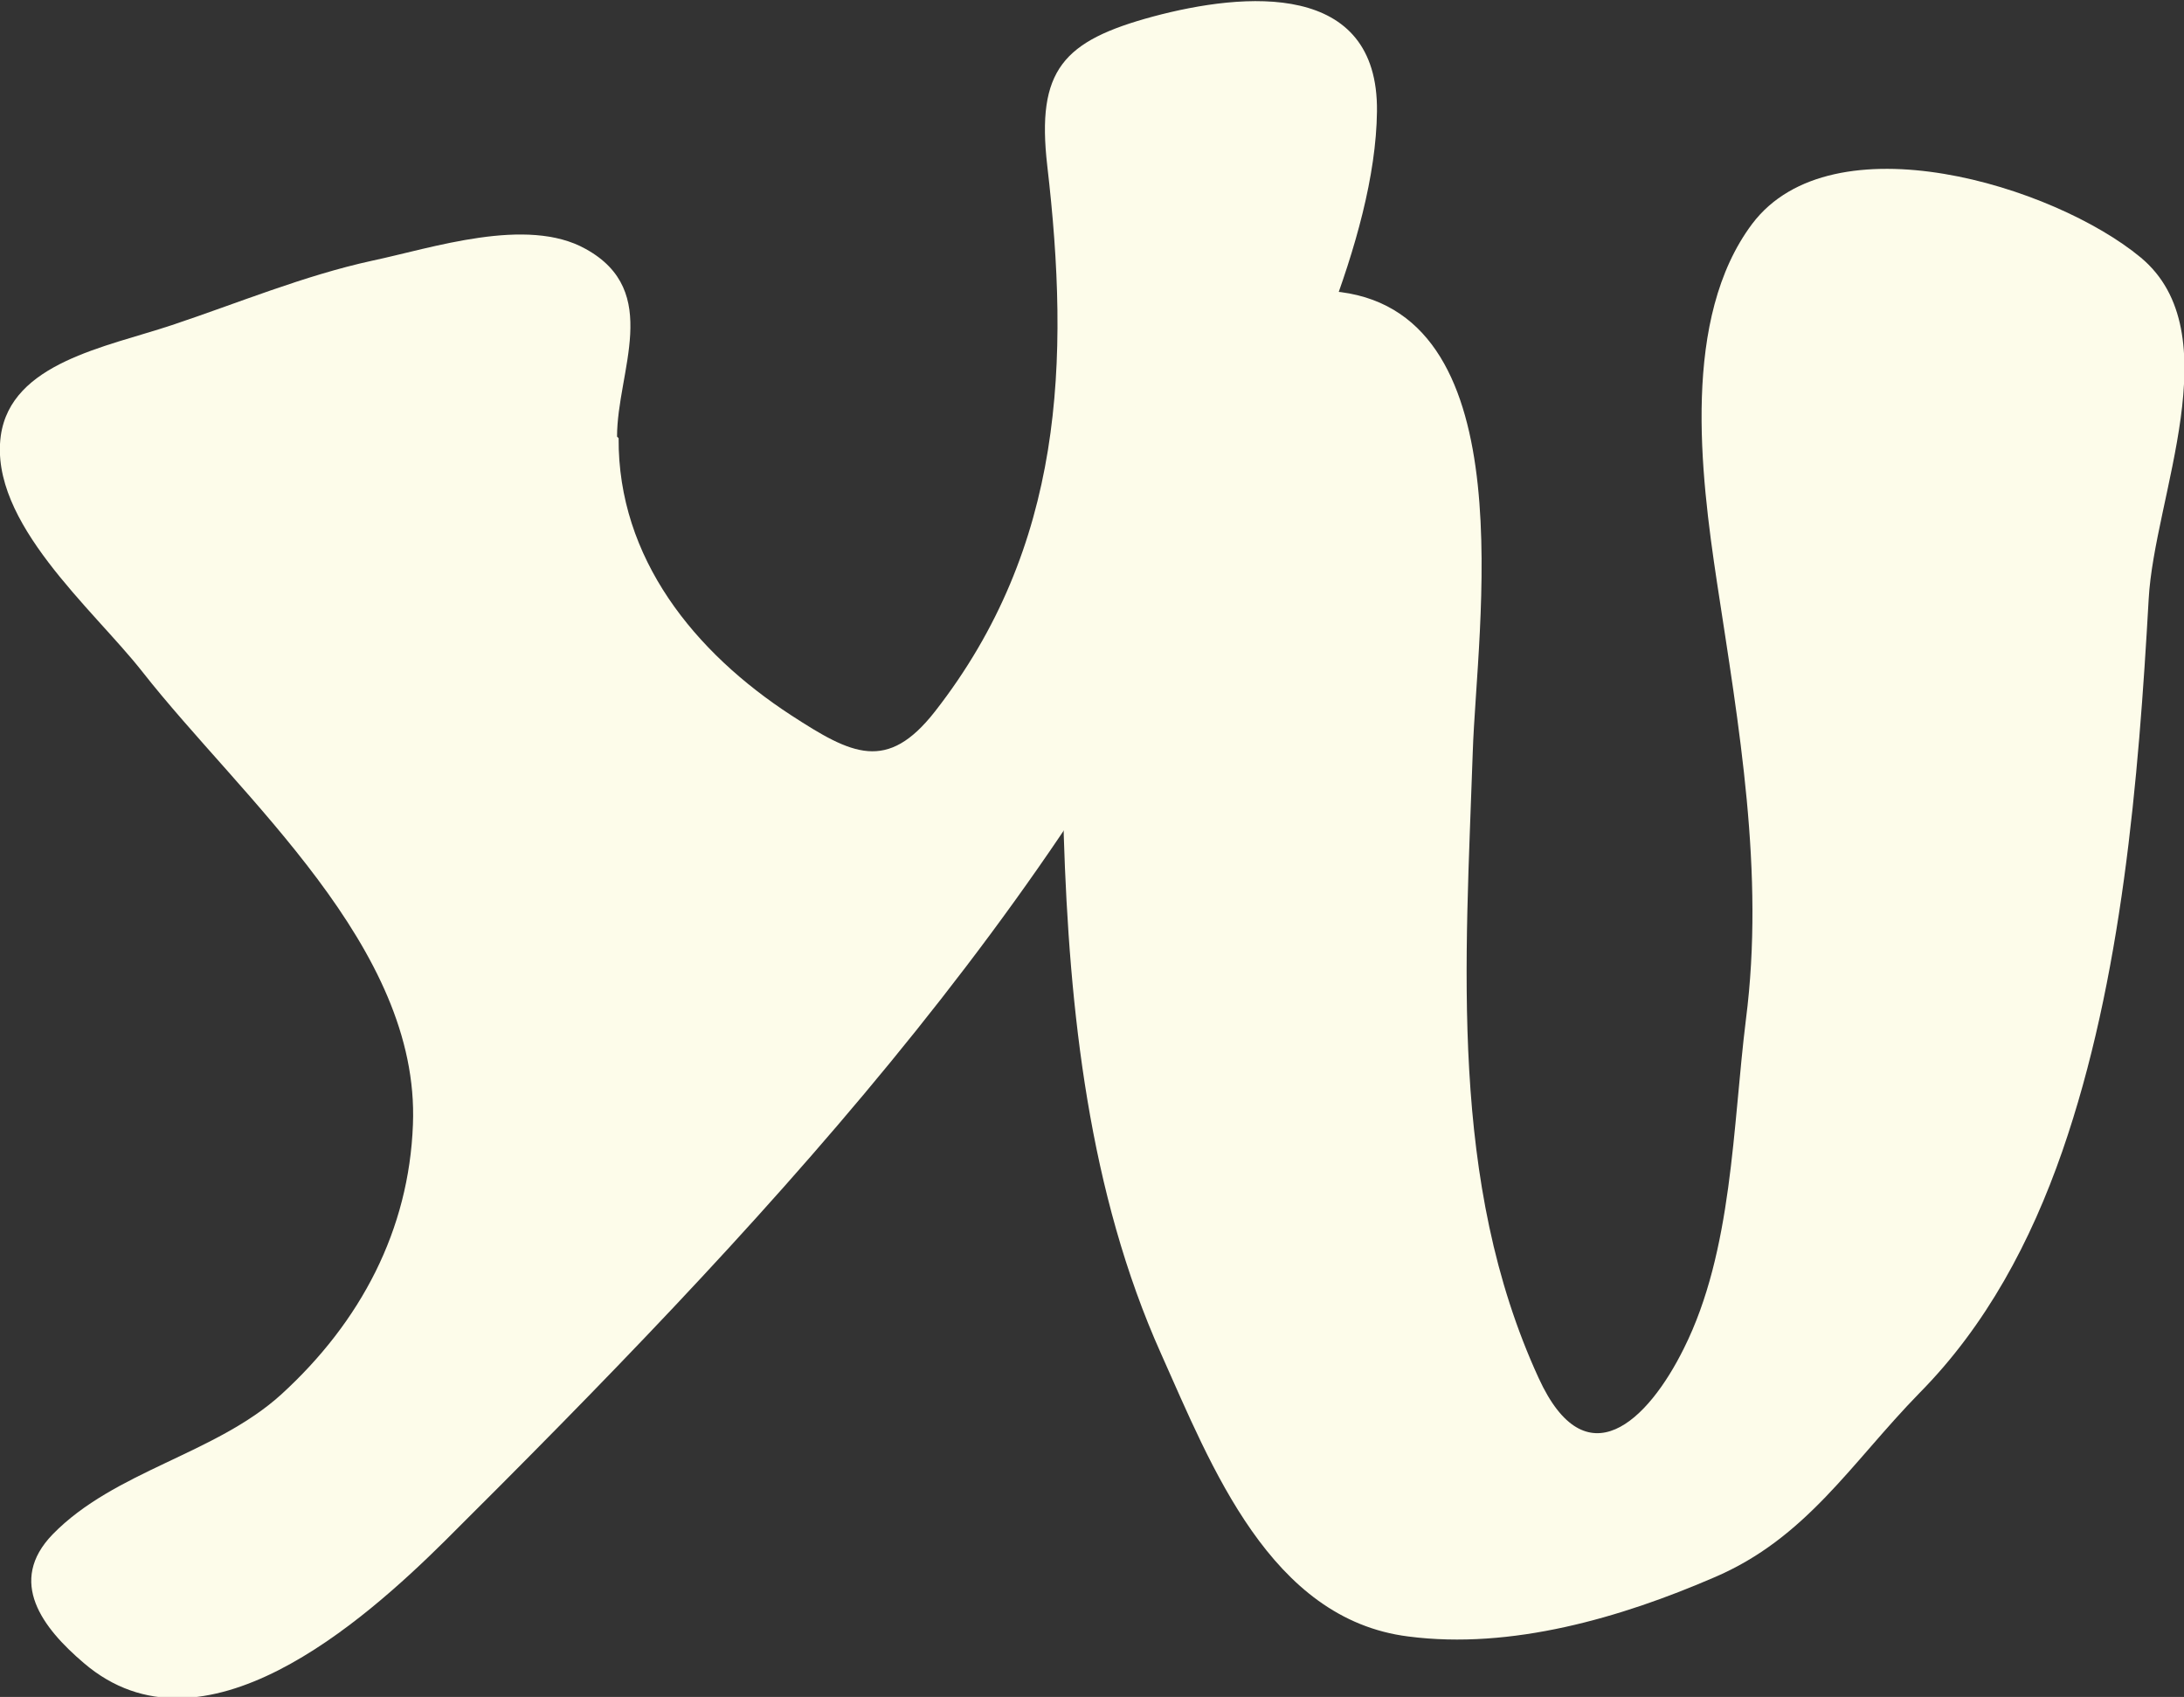
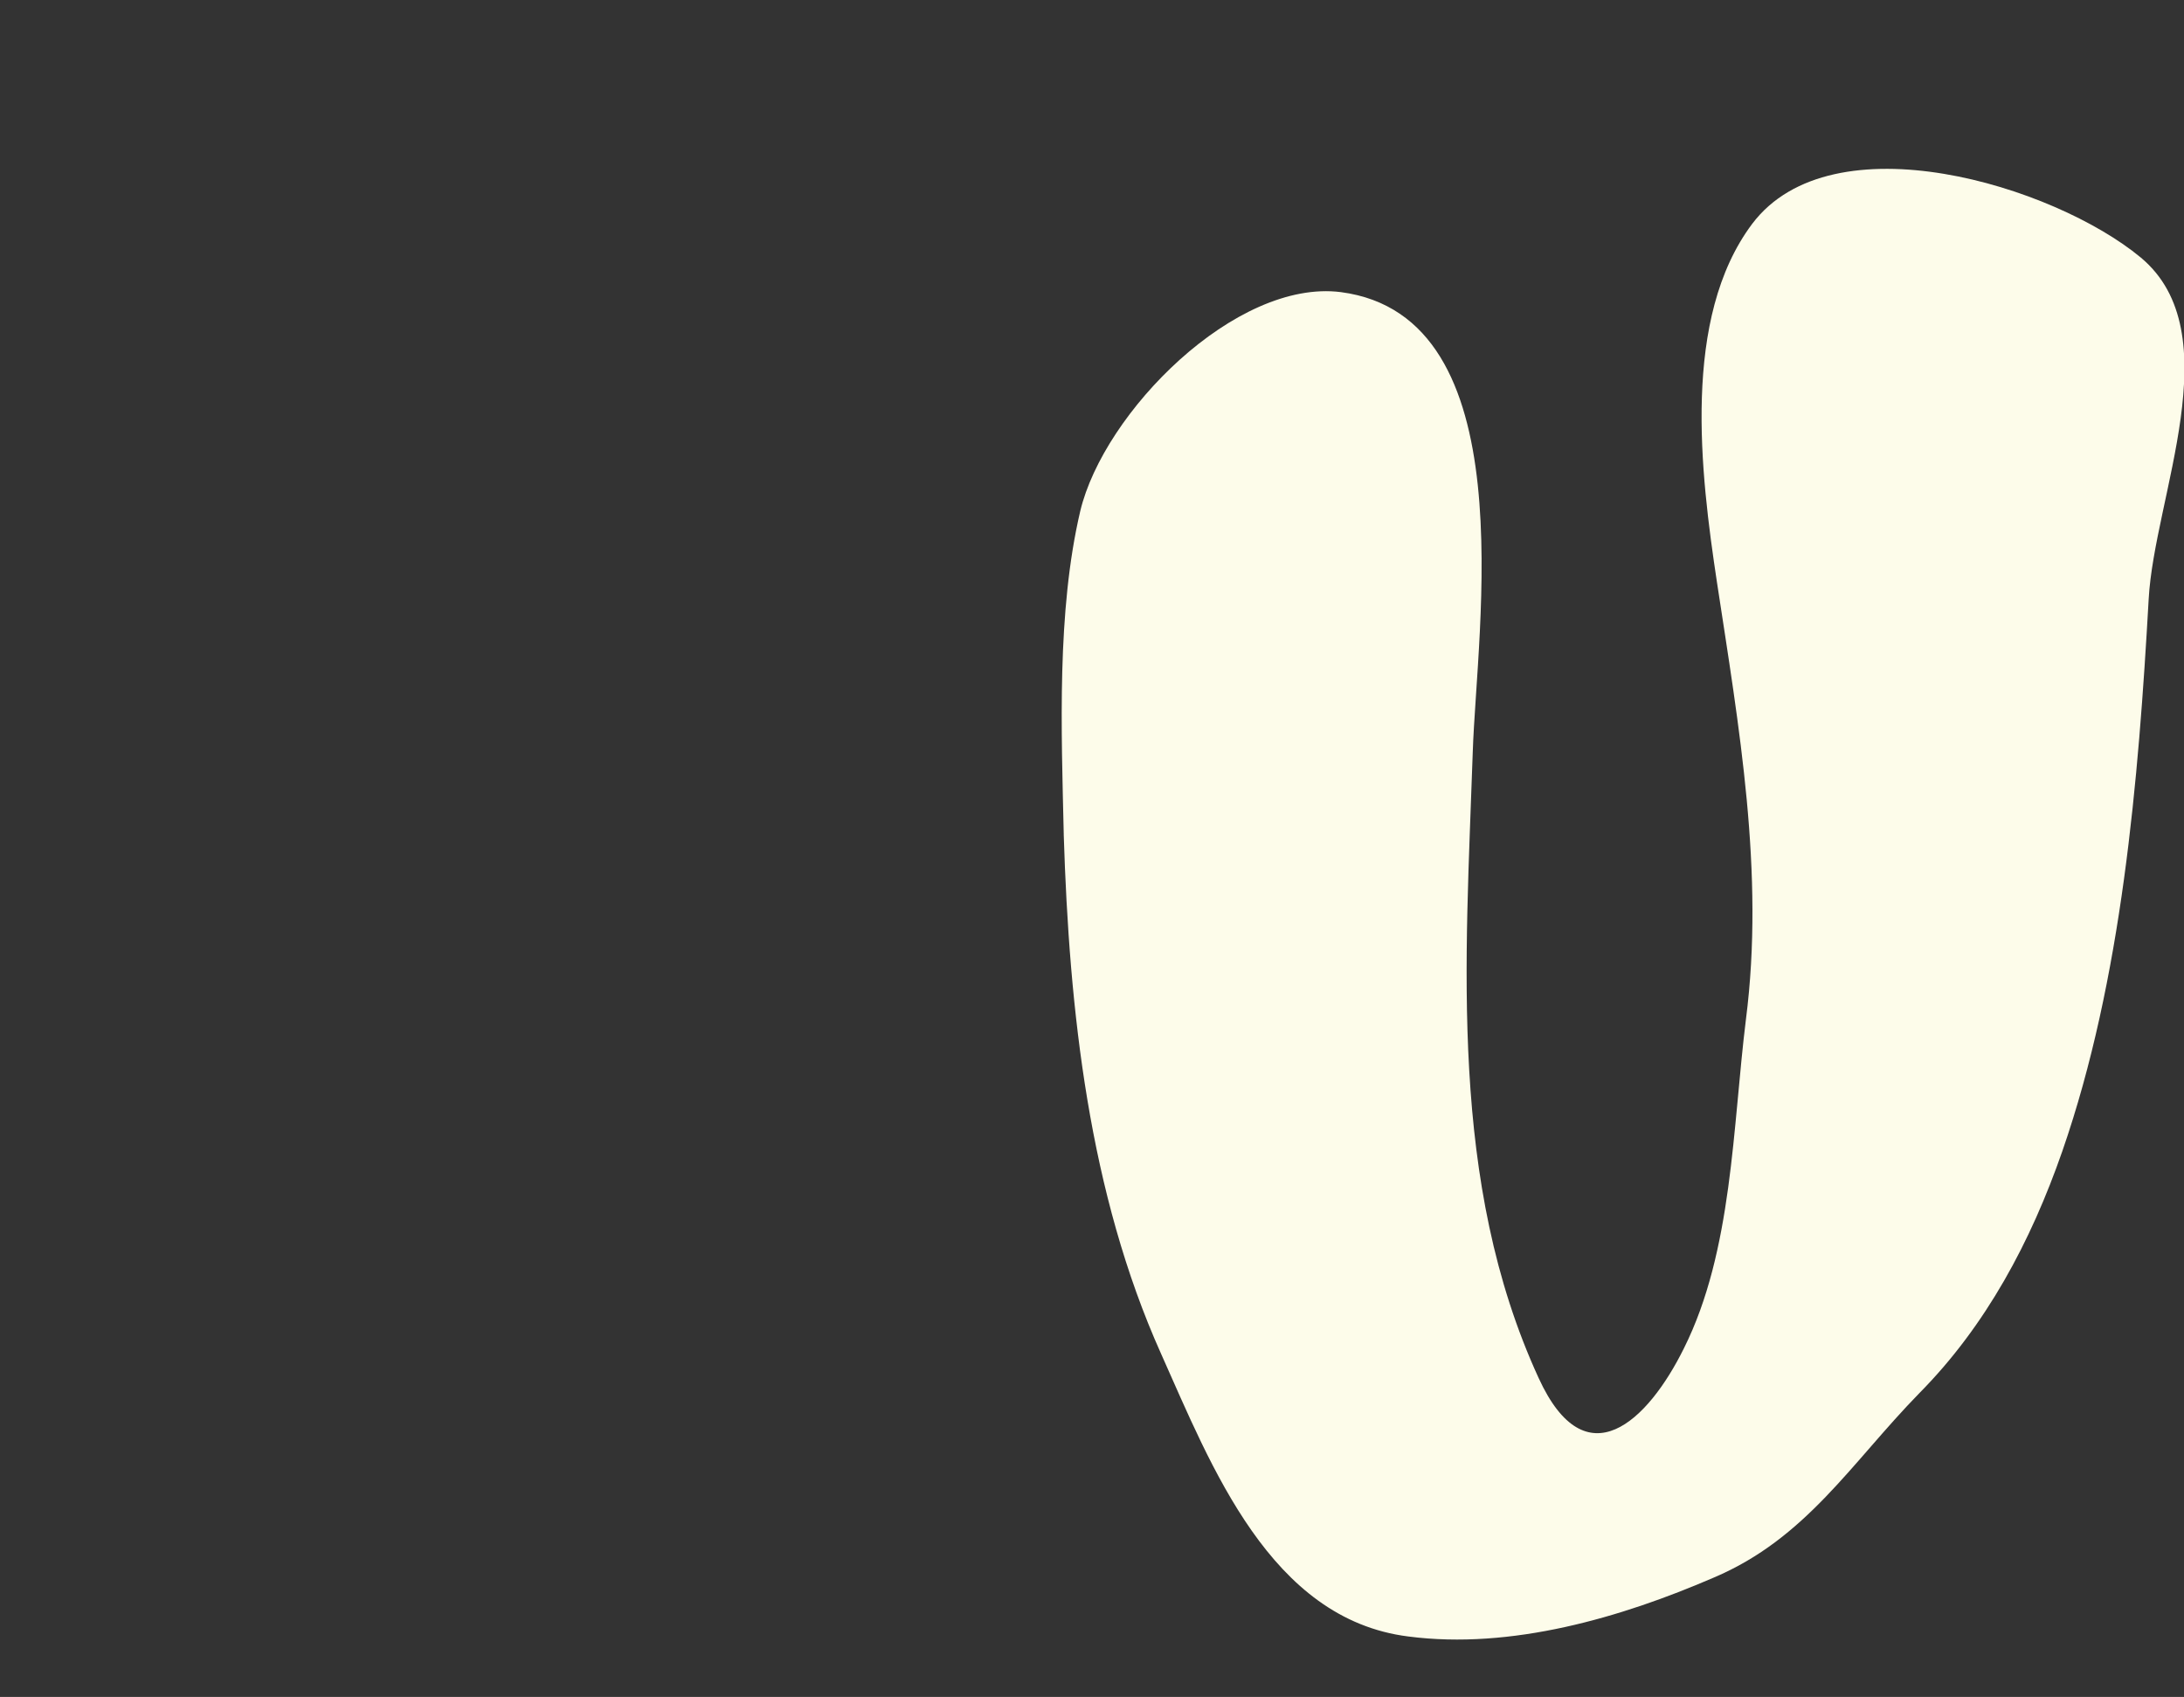
<svg xmlns="http://www.w3.org/2000/svg" id="Ebene_1" viewBox="0 0 278.2 216.1">
  <rect x="0" y="0" width="278.2" height="216.1" fill="#333333" stroke="none" />
  <defs>
    <style>      .st0 {        fill: #fdfcea;      }    </style>
  </defs>
-   <path class="st0" d="M78.6,55.6c0-8.3,5.8-18.5-4-23.9-7.5-4.2-19.6-.1-27.2,1.5-8.7,1.9-17.1,5.4-25.5,8.2S1.4,46.2.1,55.5c-1.5,11,11.7,22,18,30,12.7,16.2,35.4,35.1,34.5,57.7-.5,13.4-6.6,25.1-16.8,34.4-8.4,7.6-21.2,9.7-29.1,17.8-5.8,6-1.3,11.9,4,16.4,15.1,12.9,35.6-5.3,46-15.6,39.2-39,78.2-80,101.4-130.2,6.8-14.7,17.1-35.4,17.3-51.8.2-16.7-16.9-15.2-28.5-12.1-11.5,3.1-14.9,6.8-13.5,19,2.9,24.9,2.1,48.5-14.3,69.5-6.1,7.8-10.6,5.5-18.3.5-12.3-8-22.1-20-22-35.3Z" />
  <path class="st0" d="M135.5,106.3c.7,22.4,3.2,45.6,12.4,66.1,6.4,14.3,13.9,33.8,31.5,36,13.1,1.7,27.1-2.4,38.9-7.5,11.8-5,17.5-14.6,26.2-23.5,8.5-8.6,14.2-19.3,18.2-30.8,7.6-21.9,9.7-47.2,11-70.3.7-13,10.5-33.9-1-43.5-11.1-9.2-39.3-17.8-49.5-4.3-9,12-6.6,31.7-4.5,45.6,2.8,18.4,6.1,37,3.7,55.7-1.7,13.7-1.7,29.5-7.9,41.9-4.6,9.3-12.5,16.9-18.5,3.8-11.5-25-9.3-53-8.4-79.7.5-15.8,6.8-55.5-16.8-58.6-13.4-1.7-30.2,15.3-33.2,27.9-3,12.8-2.4,27.9-2.1,41.1Z" />
</svg>